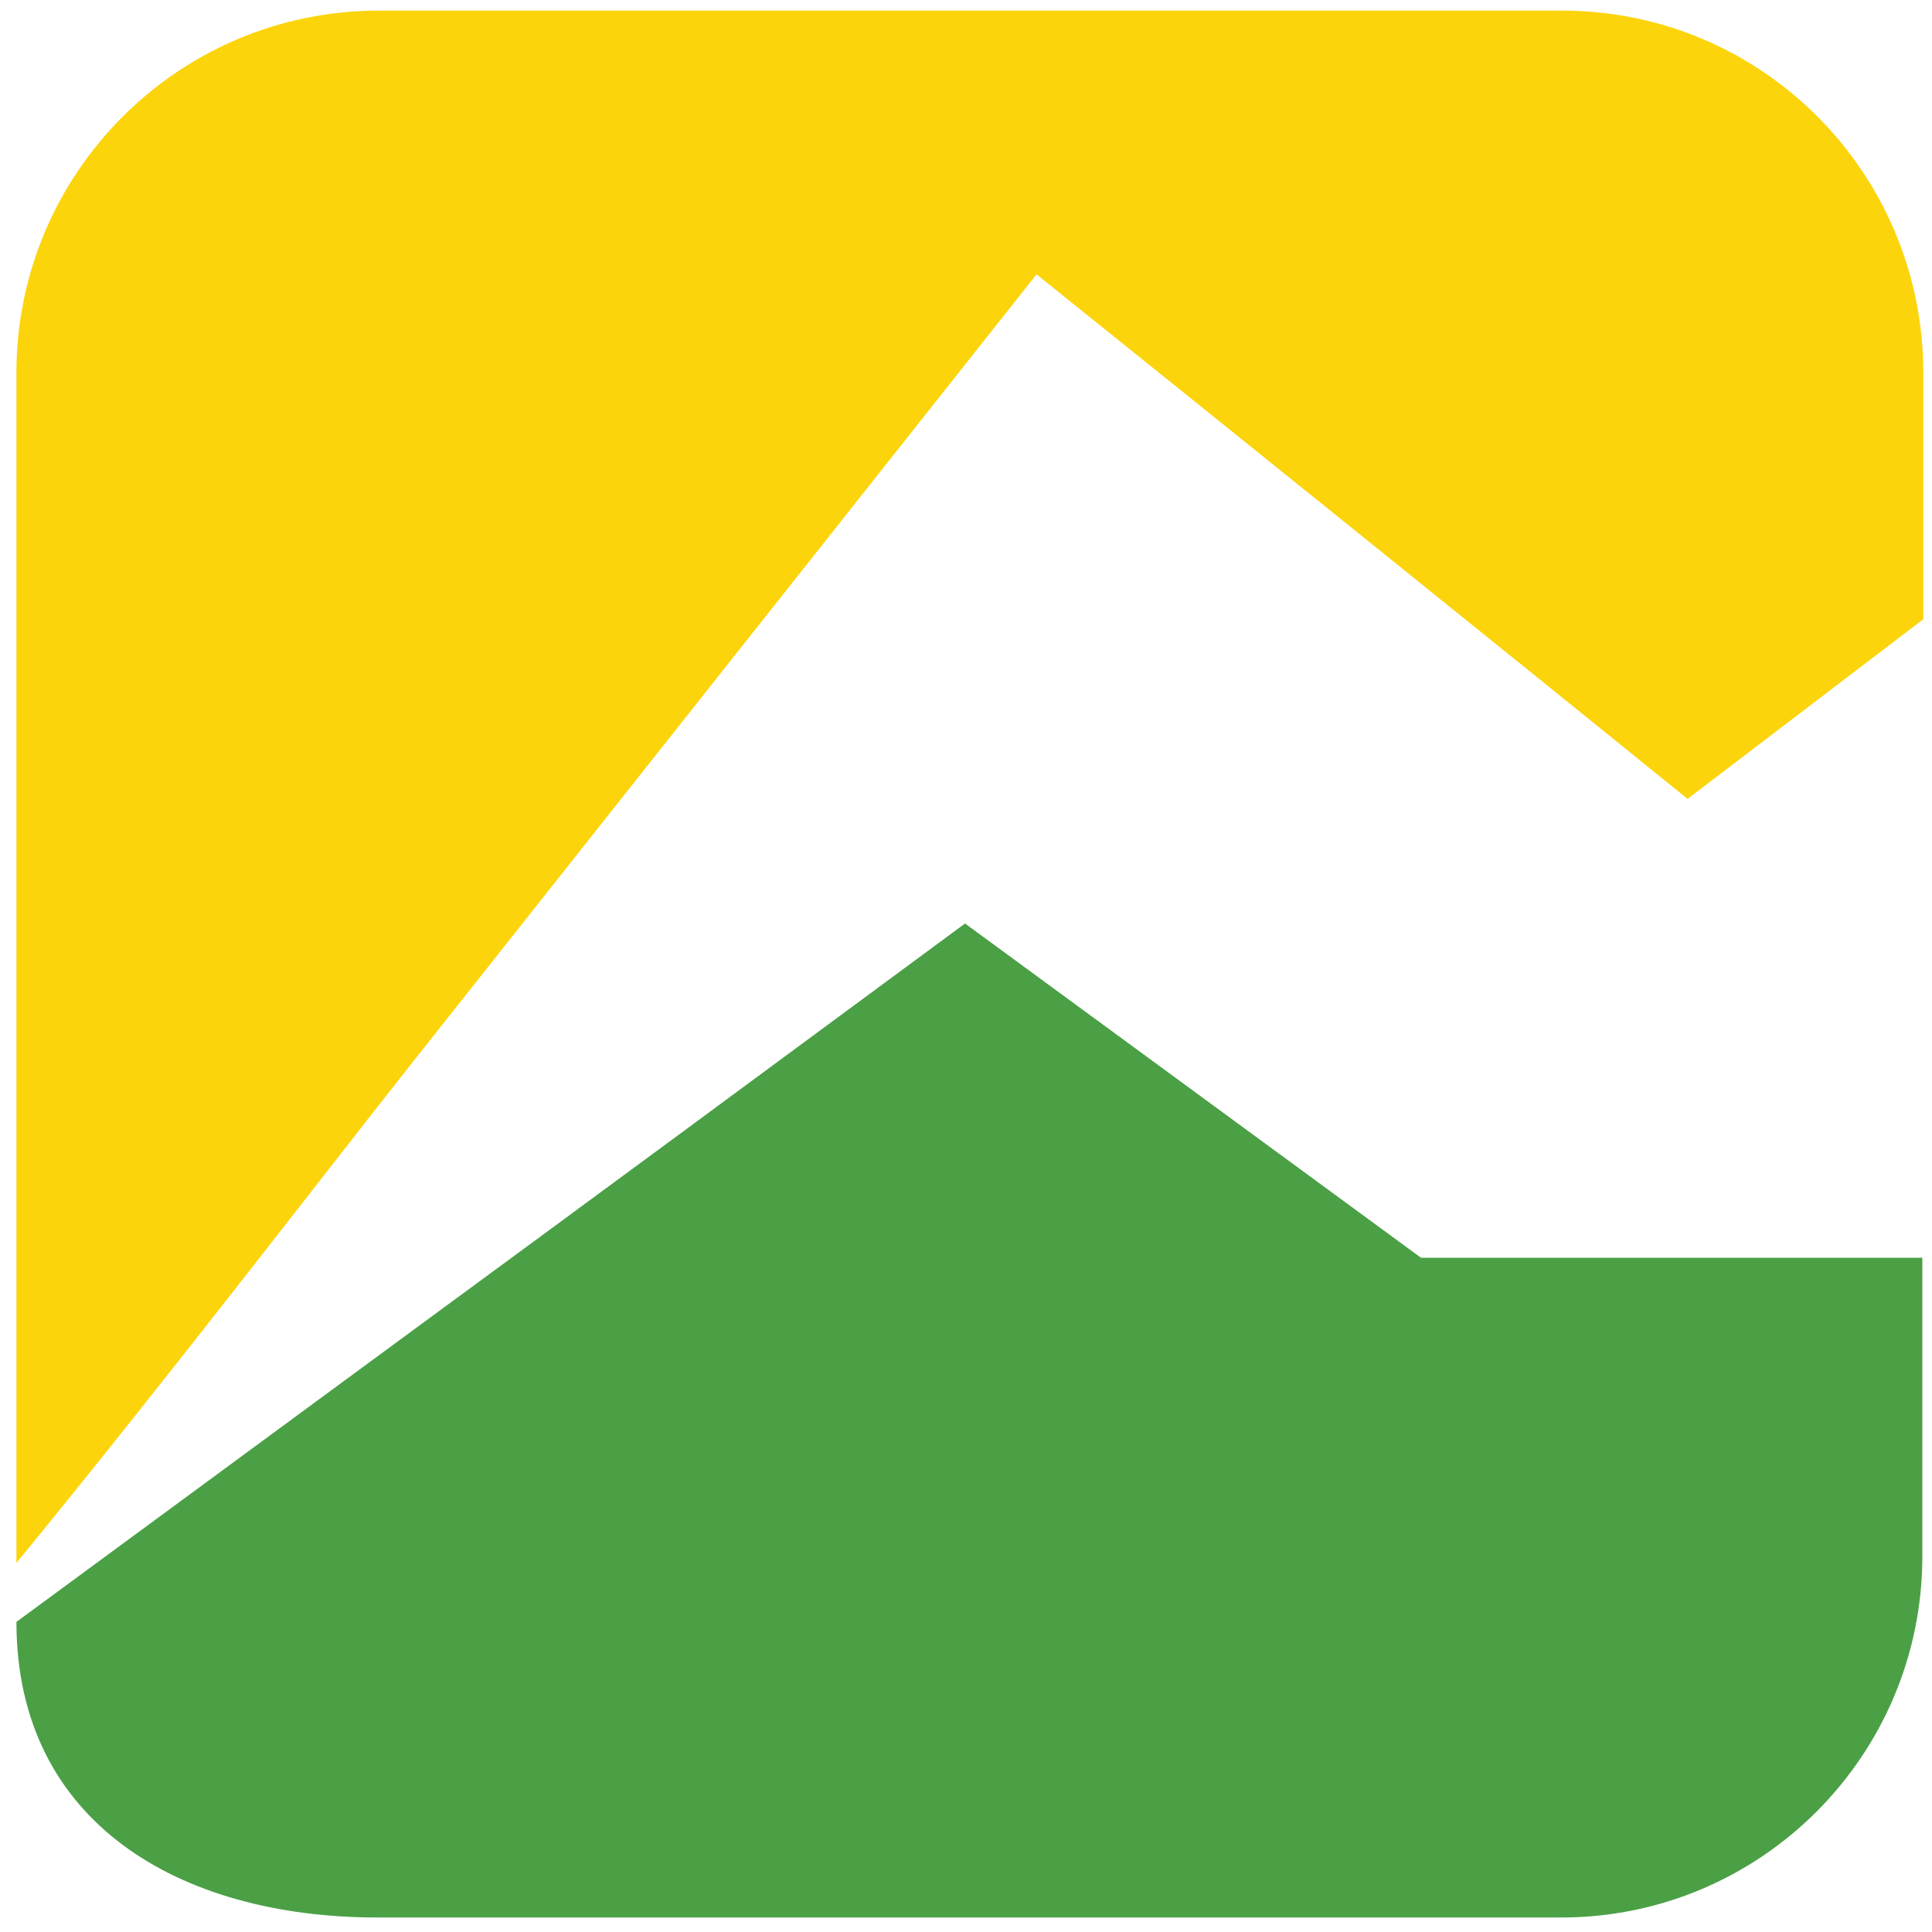
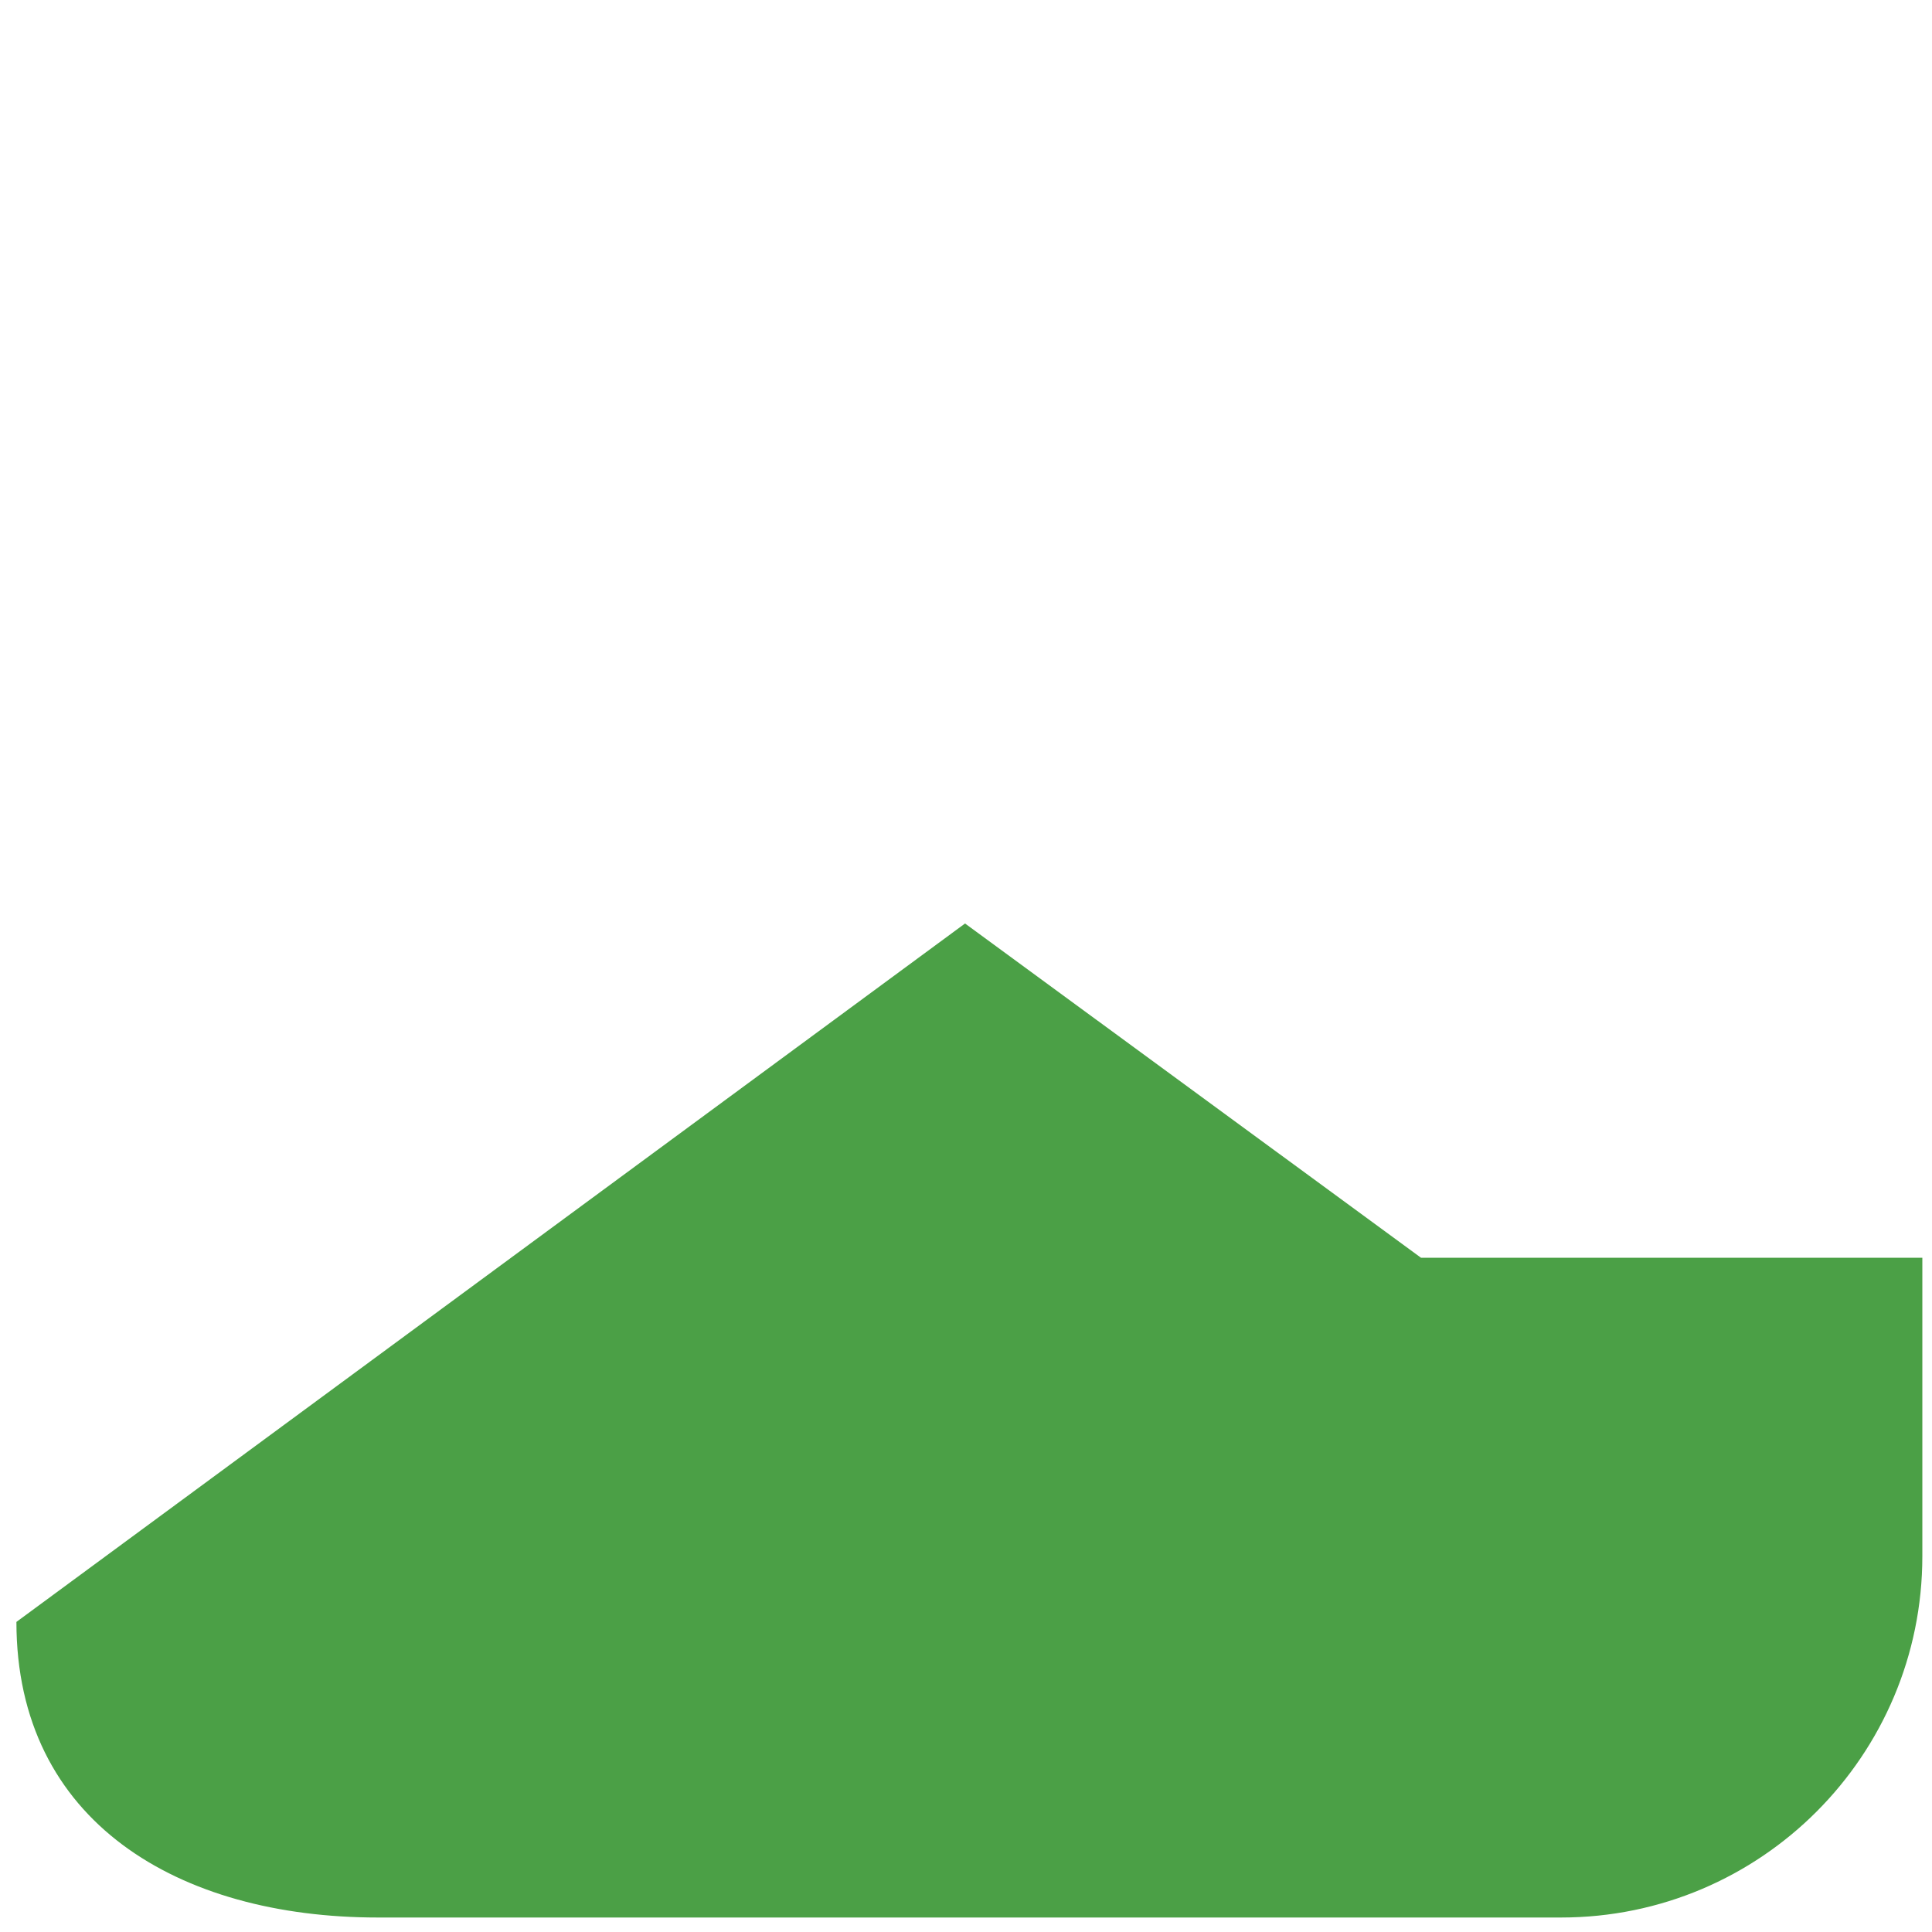
<svg xmlns="http://www.w3.org/2000/svg" version="1.1" id="Layer_1" x="0px" y="0px" viewBox="0 0 200 200" style="enable-background:new 0 0 200 200;" xml:space="preserve">
  <style type="text/css">
	.st0{fill:#4BA046;}
	.st1{fill:#FCD40B;}
</style>
  <g>
    <g>
      <g>
-         <path class="st0" d="M147.1,130.2L99.9,95.6c-18,13.3-43.1,31.8-56.6,41.7L1.7,167.9c0,20.7,16.8,30.6,37.4,30.6h122.5     c20.7,0,37.4-16.8,37.4-37.4v-30.9C178.1,130.2,167.8,130.2,147.1,130.2z" />
+         <path class="st0" d="M147.1,130.2L99.9,95.6L1.7,167.9c0,20.7,16.8,30.6,37.4,30.6h122.5     c20.7,0,37.4-16.8,37.4-37.4v-30.9C178.1,130.2,167.8,130.2,147.1,130.2z" />
      </g>
    </g>
  </g>
  <g>
    <g>
      <g>
-         <path class="st1" d="M161.7,1.1H39.2C18.5,1.1,1.7,17.9,1.7,38.6l0,123.2c16.2-19.8,30.7-38.8,40.9-51.7l64.7-81.7     c17.7,14.2,50.1,40.3,67.4,54.3l24.4-18.6V38.6C199.1,17.9,182.4,1.1,161.7,1.1z" />
-       </g>
+         </g>
    </g>
  </g>
</svg>